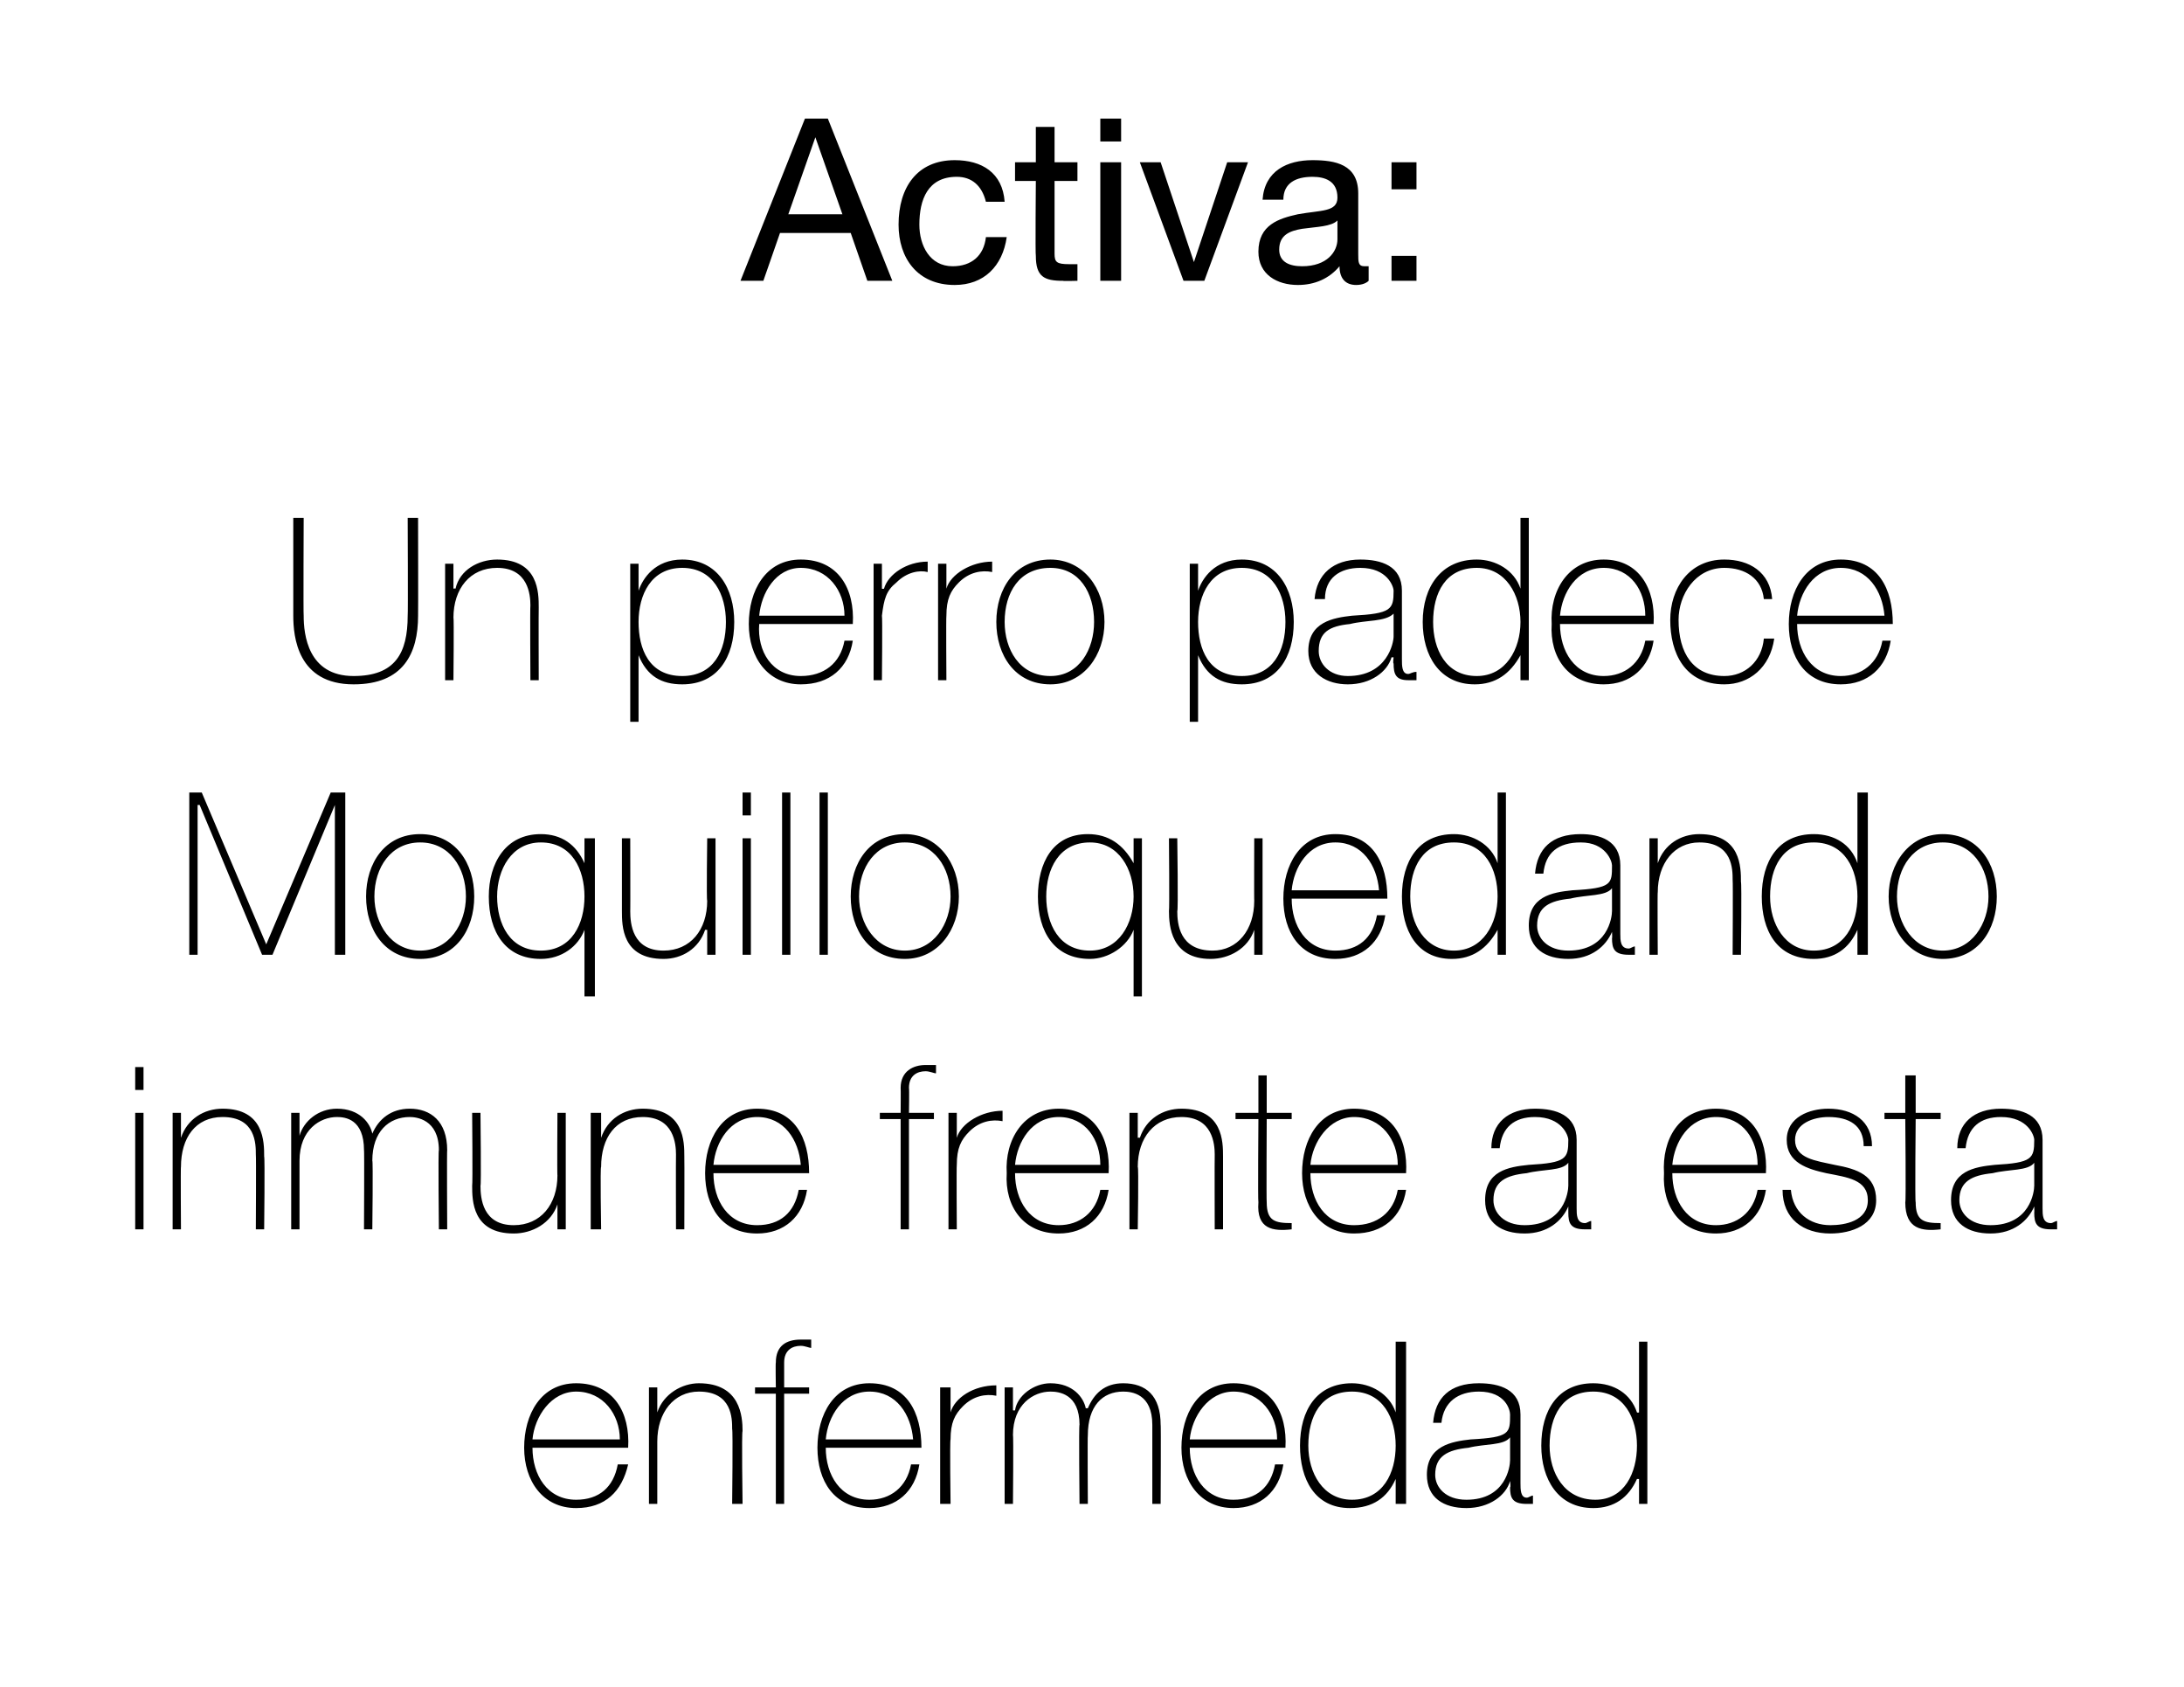
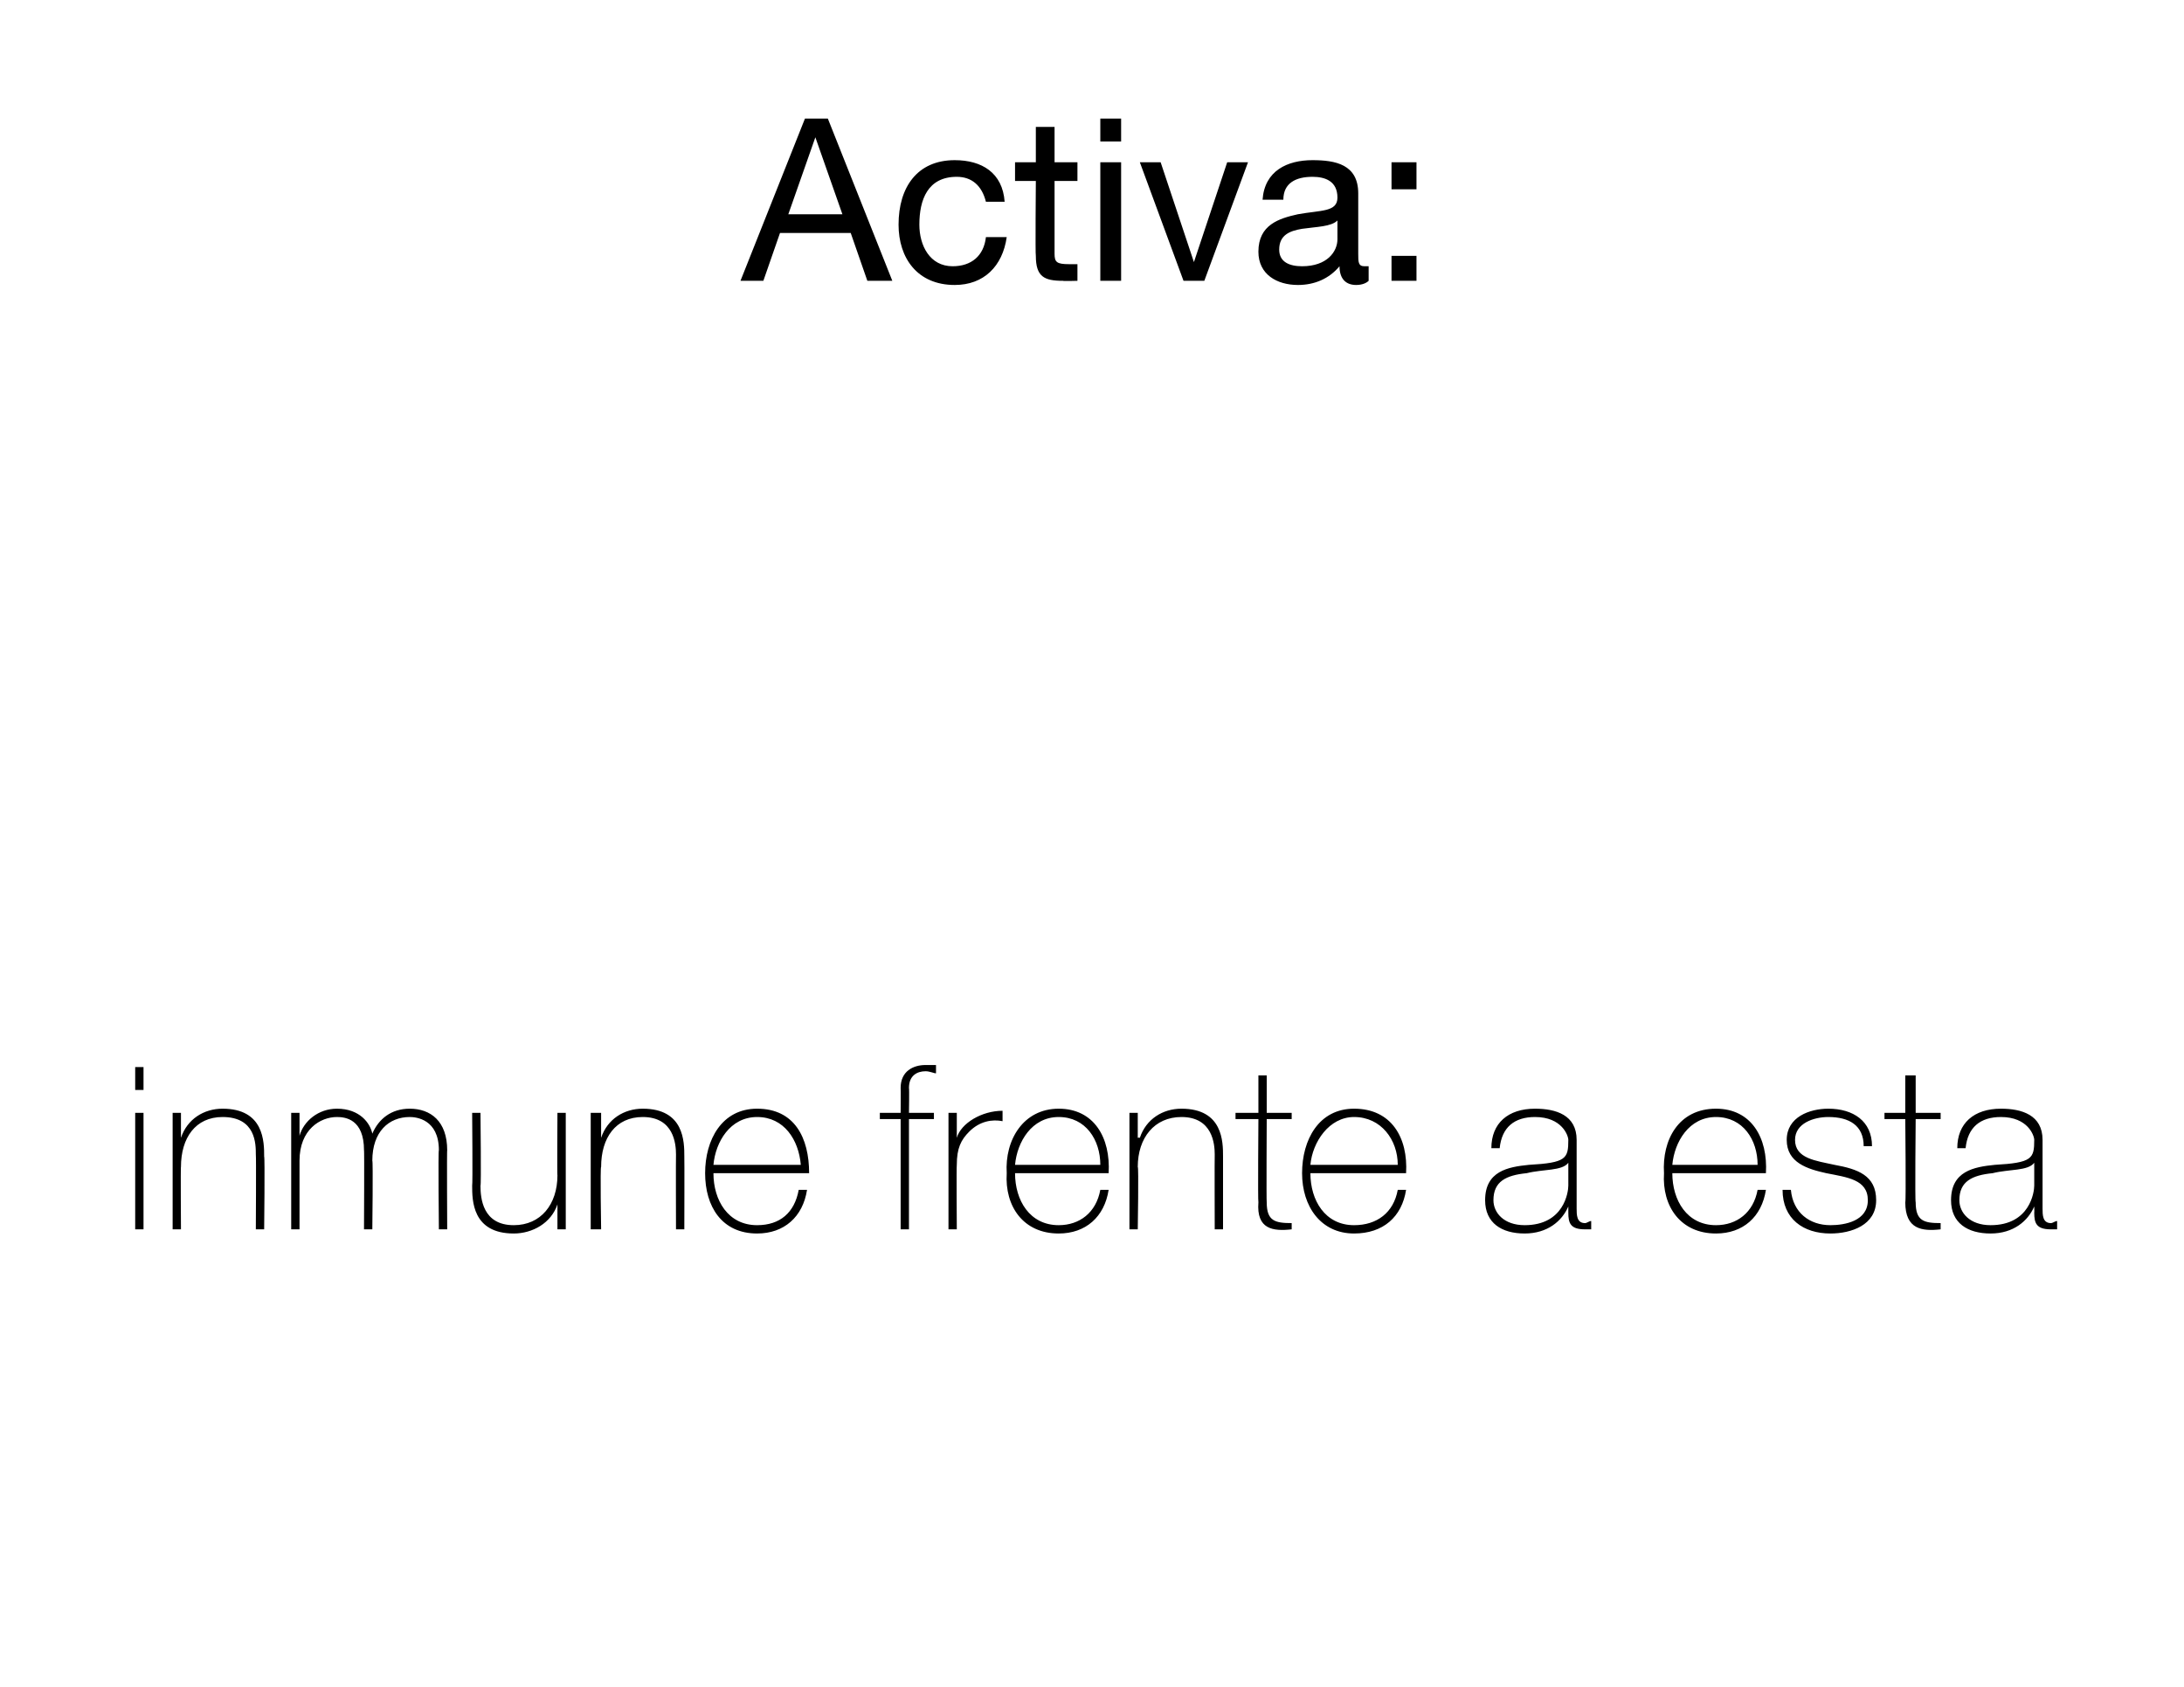
<svg xmlns="http://www.w3.org/2000/svg" version="1.1" width="105px" height="81.1px" viewBox="0 0 105 81.1">
  <desc>Activa: Un perro padece Moquillo quedando inmune frente a esta enfermedad</desc>
  <defs />
  <g id="Polygon50692">
-     <path d="M 25.6 69.6 C 25.6 70.9 26.3 72.1 27.7 72.1 C 28.8 72.1 29.5 71.5 29.7 70.4 C 29.7 70.4 30.2 70.4 30.2 70.4 C 29.9 71.7 29.1 72.5 27.7 72.5 C 26.1 72.5 25.2 71.2 25.2 69.6 C 25.2 68 26 66.5 27.7 66.5 C 29.5 66.5 30.3 67.9 30.2 69.6 C 30.2 69.6 25.6 69.6 25.6 69.6 Z M 29.8 69.2 C 29.8 68 29 66.9 27.7 66.9 C 26.5 66.9 25.7 68.1 25.6 69.2 C 25.6 69.2 29.8 69.2 29.8 69.2 Z M 31.2 66.7 L 31.6 66.7 L 31.6 67.9 C 31.6 67.9 31.62 67.88 31.6 67.9 C 31.9 67 32.8 66.5 33.6 66.5 C 35.6 66.5 35.7 68.1 35.7 68.8 C 35.65 68.82 35.7 72.3 35.7 72.3 L 35.2 72.3 C 35.2 72.3 35.24 68.75 35.2 68.7 C 35.2 68.2 35.2 66.9 33.6 66.9 C 32.4 66.9 31.6 67.9 31.6 69.3 C 31.6 69.26 31.6 72.3 31.6 72.3 L 31.2 72.3 L 31.2 66.7 Z M 36.3 67 L 36.3 66.7 L 37.3 66.7 C 37.3 66.7 37.28 65.5 37.3 65.5 C 37.3 64.7 37.8 64.4 38.5 64.4 C 38.7 64.4 38.9 64.4 39 64.4 C 39 64.4 39 64.8 39 64.8 C 38.9 64.8 38.7 64.7 38.5 64.7 C 38.1 64.7 37.7 64.9 37.7 65.5 C 37.7 65.54 37.7 66.7 37.7 66.7 L 38.9 66.7 L 38.9 67 L 37.7 67 L 37.7 72.3 L 37.3 72.3 L 37.3 67 L 36.3 67 Z M 39.7 69.6 C 39.7 70.9 40.4 72.1 41.8 72.1 C 42.8 72.1 43.6 71.5 43.8 70.4 C 43.8 70.4 44.2 70.4 44.2 70.4 C 44 71.7 43.1 72.5 41.8 72.5 C 40.1 72.5 39.3 71.2 39.3 69.6 C 39.3 68 40.1 66.5 41.8 66.5 C 43.6 66.5 44.3 67.9 44.3 69.6 C 44.3 69.6 39.7 69.6 39.7 69.6 Z M 43.9 69.2 C 43.8 68 43.1 66.9 41.8 66.9 C 40.5 66.9 39.8 68.1 39.7 69.2 C 39.7 69.2 43.9 69.2 43.9 69.2 Z M 45.7 67.9 C 45.7 67.9 45.7 67.92 45.7 67.9 C 45.9 67.2 46.8 66.6 47.9 66.6 C 47.9 66.6 47.9 67.1 47.9 67.1 C 47.4 67 46.8 67.1 46.3 67.6 C 45.9 68 45.7 68.4 45.7 69.2 C 45.66 69.23 45.7 72.3 45.7 72.3 L 45.2 72.3 L 45.2 66.7 L 45.7 66.7 L 45.7 67.9 Z M 48.3 66.7 L 48.7 66.7 L 48.7 67.8 C 48.7 67.8 48.76 67.82 48.8 67.8 C 48.9 67.1 49.7 66.5 50.5 66.5 C 51.6 66.5 52.1 67.2 52.2 67.7 C 52.2 67.7 52.3 67.7 52.3 67.7 C 52.6 67 53.1 66.5 54 66.5 C 55.1 66.5 55.8 67.1 55.8 68.5 C 55.82 68.46 55.8 72.3 55.8 72.3 L 55.4 72.3 C 55.4 72.3 55.4 68.45 55.4 68.5 C 55.4 67 54.4 66.9 54 66.9 C 53 66.9 52.3 67.6 52.3 69 C 52.28 68.98 52.3 72.3 52.3 72.3 L 51.9 72.3 C 51.9 72.3 51.86 68.45 51.9 68.5 C 51.9 67 50.9 66.9 50.5 66.9 C 49.7 66.9 48.7 67.5 48.7 69 C 48.73 68.98 48.7 72.3 48.7 72.3 L 48.3 72.3 L 48.3 66.7 Z M 57.2 69.6 C 57.2 70.9 57.9 72.1 59.3 72.1 C 60.4 72.1 61.1 71.5 61.3 70.4 C 61.3 70.4 61.7 70.4 61.7 70.4 C 61.5 71.7 60.6 72.5 59.3 72.5 C 57.7 72.5 56.8 71.2 56.8 69.6 C 56.8 68 57.6 66.5 59.3 66.5 C 61.1 66.5 61.9 67.9 61.8 69.6 C 61.8 69.6 57.2 69.6 57.2 69.6 Z M 61.4 69.2 C 61.4 68 60.6 66.9 59.3 66.9 C 58.1 66.9 57.3 68.1 57.2 69.2 C 57.2 69.2 61.4 69.2 61.4 69.2 Z M 67.1 69.5 C 67.1 68.2 66.5 66.9 65 66.9 C 63.5 66.9 62.9 68.1 62.9 69.5 C 62.9 70.8 63.6 72.1 65 72.1 C 66.5 72.1 67.1 70.8 67.1 69.5 Z M 67.1 71.1 C 67.1 71.1 67.12 71.11 67.1 71.1 C 66.7 72 66 72.5 64.9 72.5 C 63.2 72.5 62.5 71.1 62.5 69.5 C 62.5 67.8 63.3 66.5 65 66.5 C 65.9 66.5 66.8 67 67.1 67.9 C 67.12 67.93 67.1 67.9 67.1 67.9 L 67.1 64.5 L 67.6 64.5 L 67.6 72.3 L 67.1 72.3 L 67.1 71.1 Z M 72.6 69.1 C 72.3 69.5 71.4 69.4 70.6 69.6 C 69.6 69.7 69 70 69 70.9 C 69 71.5 69.5 72.1 70.5 72.1 C 72.4 72.1 72.6 70.5 72.6 70.2 C 72.6 70.2 72.6 69.1 72.6 69.1 Z M 73.1 71.3 C 73.1 71.6 73.1 72 73.4 72 C 73.5 72 73.6 71.9 73.7 71.9 C 73.7 71.9 73.7 72.3 73.7 72.3 C 73.6 72.3 73.5 72.3 73.4 72.3 C 72.7 72.3 72.6 72 72.6 71.5 C 72.64 71.5 72.6 71.2 72.6 71.2 C 72.6 71.2 72.62 71.2 72.6 71.2 C 72.4 71.9 71.6 72.5 70.5 72.5 C 69.4 72.5 68.6 72 68.6 70.9 C 68.6 69.5 69.8 69.3 70.7 69.2 C 72.6 69.1 72.6 68.9 72.6 68 C 72.6 67.8 72.4 66.9 71.1 66.9 C 70.1 66.9 69.4 67.4 69.3 68.4 C 69.3 68.4 68.9 68.4 68.9 68.4 C 69 67.2 69.7 66.5 71.1 66.5 C 72.1 66.5 73.1 66.8 73.1 68 C 73.1 68 73.1 71.3 73.1 71.3 Z M 78.7 69.5 C 78.7 68.2 78.1 66.9 76.6 66.9 C 75.1 66.9 74.5 68.1 74.5 69.5 C 74.5 70.8 75.2 72.1 76.7 72.1 C 78.1 72.1 78.7 70.8 78.7 69.5 Z M 78.8 71.1 C 78.8 71.1 78.73 71.11 78.7 71.1 C 78.3 72 77.6 72.5 76.6 72.5 C 74.9 72.5 74.1 71.1 74.1 69.5 C 74.1 67.8 74.9 66.5 76.6 66.5 C 77.6 66.5 78.4 67 78.7 67.9 C 78.73 67.93 78.8 67.9 78.8 67.9 L 78.8 64.5 L 79.2 64.5 L 79.2 72.3 L 78.8 72.3 L 78.8 71.1 Z " stroke="none" fill="#000" />
-   </g>
+     </g>
  <g id="Polygon50691">
    <path d="M 6.5 59.1 L 6.5 53.5 L 6.9 53.5 L 6.9 59.1 L 6.5 59.1 Z M 6.5 52.4 L 6.5 51.3 L 6.9 51.3 L 6.9 52.4 L 6.5 52.4 Z M 8.3 53.5 L 8.7 53.5 L 8.7 54.7 C 8.7 54.7 8.7 54.68 8.7 54.7 C 9 53.8 9.8 53.3 10.7 53.3 C 12.7 53.3 12.7 54.9 12.7 55.6 C 12.74 55.62 12.7 59.1 12.7 59.1 L 12.3 59.1 C 12.3 59.1 12.32 55.55 12.3 55.5 C 12.3 55 12.3 53.7 10.7 53.7 C 9.4 53.7 8.7 54.7 8.7 56.1 C 8.68 56.06 8.7 59.1 8.7 59.1 L 8.3 59.1 L 8.3 53.5 Z M 14 53.5 L 14.4 53.5 L 14.4 54.6 C 14.4 54.6 14.42 54.62 14.4 54.6 C 14.6 53.9 15.3 53.3 16.2 53.3 C 17.3 53.3 17.8 54 17.9 54.5 C 17.9 54.5 17.9 54.5 17.9 54.5 C 18.2 53.8 18.8 53.3 19.7 53.3 C 20.7 53.3 21.5 53.9 21.5 55.3 C 21.48 55.26 21.5 59.1 21.5 59.1 L 21.1 59.1 C 21.1 59.1 21.06 55.25 21.1 55.3 C 21.1 53.8 20 53.7 19.7 53.7 C 18.7 53.7 17.9 54.4 17.9 55.8 C 17.94 55.78 17.9 59.1 17.9 59.1 L 17.5 59.1 C 17.5 59.1 17.52 55.25 17.5 55.3 C 17.5 53.8 16.6 53.7 16.2 53.7 C 15.4 53.7 14.4 54.3 14.4 55.8 C 14.4 55.78 14.4 59.1 14.4 59.1 L 14 59.1 L 14 53.5 Z M 27.2 59.1 L 26.8 59.1 L 26.8 57.9 C 26.8 57.9 26.76 57.91 26.8 57.9 C 26.5 58.8 25.6 59.3 24.7 59.3 C 22.7 59.3 22.7 57.7 22.7 57 C 22.73 56.97 22.7 53.5 22.7 53.5 L 23.1 53.5 C 23.1 53.5 23.14 57.04 23.1 57 C 23.1 57.6 23.2 58.9 24.7 58.9 C 26 58.9 26.8 57.9 26.8 56.5 C 26.78 56.53 26.8 53.5 26.8 53.5 L 27.2 53.5 L 27.2 59.1 Z M 28.4 53.5 L 28.9 53.5 L 28.9 54.7 C 28.9 54.7 28.87 54.68 28.9 54.7 C 29.2 53.8 30 53.3 30.9 53.3 C 32.9 53.3 32.9 54.9 32.9 55.6 C 32.91 55.62 32.9 59.1 32.9 59.1 L 32.5 59.1 C 32.5 59.1 32.49 55.55 32.5 55.5 C 32.5 55 32.4 53.7 30.9 53.7 C 29.6 53.7 28.9 54.7 28.9 56.1 C 28.85 56.06 28.9 59.1 28.9 59.1 L 28.4 59.1 L 28.4 53.5 Z M 34.3 56.4 C 34.3 57.7 35 58.9 36.4 58.9 C 37.5 58.9 38.2 58.3 38.4 57.2 C 38.4 57.2 38.8 57.2 38.8 57.2 C 38.6 58.5 37.7 59.3 36.4 59.3 C 34.7 59.3 33.9 58 33.9 56.4 C 33.9 54.8 34.7 53.3 36.4 53.3 C 38.2 53.3 38.9 54.7 38.9 56.4 C 38.9 56.4 34.3 56.4 34.3 56.4 Z M 38.5 56 C 38.4 54.8 37.7 53.7 36.4 53.7 C 35.1 53.7 34.4 54.9 34.3 56 C 34.3 56 38.5 56 38.5 56 Z M 42.3 53.8 L 42.3 53.5 L 43.3 53.5 C 43.3 53.5 43.31 52.3 43.3 52.3 C 43.3 51.5 43.9 51.2 44.5 51.2 C 44.7 51.2 44.9 51.2 45 51.2 C 45 51.2 45 51.6 45 51.6 C 44.9 51.6 44.7 51.5 44.5 51.5 C 44.1 51.5 43.7 51.7 43.7 52.3 C 43.72 52.34 43.7 53.5 43.7 53.5 L 44.9 53.5 L 44.9 53.8 L 43.7 53.8 L 43.7 59.1 L 43.3 59.1 L 43.3 53.8 L 42.3 53.8 Z M 46 54.7 C 46 54.7 46.01 54.72 46 54.7 C 46.2 54 47.2 53.4 48.2 53.4 C 48.2 53.4 48.2 53.9 48.2 53.9 C 47.7 53.8 47.1 53.9 46.6 54.4 C 46.2 54.8 46 55.2 46 56 C 45.98 56.03 46 59.1 46 59.1 L 45.6 59.1 L 45.6 53.5 L 46 53.5 L 46 54.7 Z M 48.8 56.4 C 48.8 57.7 49.5 58.9 50.9 58.9 C 51.9 58.9 52.7 58.3 52.9 57.2 C 52.9 57.2 53.3 57.2 53.3 57.2 C 53.1 58.5 52.2 59.3 50.9 59.3 C 49.2 59.3 48.3 58 48.4 56.4 C 48.3 54.8 49.2 53.3 50.9 53.3 C 52.6 53.3 53.4 54.7 53.3 56.4 C 53.3 56.4 48.8 56.4 48.8 56.4 Z M 52.9 56 C 52.9 54.8 52.2 53.7 50.9 53.7 C 49.6 53.7 48.9 54.9 48.8 56 C 48.8 56 52.9 56 52.9 56 Z M 54.3 53.5 L 54.7 53.5 L 54.7 54.7 C 54.7 54.7 54.77 54.68 54.8 54.7 C 55.1 53.8 55.9 53.3 56.8 53.3 C 58.8 53.3 58.8 54.9 58.8 55.6 C 58.8 55.62 58.8 59.1 58.8 59.1 L 58.4 59.1 C 58.4 59.1 58.39 55.55 58.4 55.5 C 58.4 55 58.3 53.7 56.8 53.7 C 55.5 53.7 54.7 54.7 54.7 56.1 C 54.75 56.06 54.7 59.1 54.7 59.1 L 54.3 59.1 L 54.3 53.5 Z M 62.1 53.8 L 60.9 53.8 C 60.9 53.8 60.88 57.78 60.9 57.8 C 60.9 58.7 61.3 58.8 62.1 58.8 C 62.1 58.8 62.1 59.1 62.1 59.1 C 61.2 59.2 60.4 59.1 60.5 57.8 C 60.47 57.78 60.5 53.8 60.5 53.8 L 59.4 53.8 L 59.4 53.5 L 60.5 53.5 L 60.5 51.7 L 60.9 51.7 L 60.9 53.5 L 62.1 53.5 L 62.1 53.8 Z M 63 56.4 C 63 57.7 63.7 58.9 65.1 58.9 C 66.2 58.9 67 58.3 67.2 57.2 C 67.2 57.2 67.6 57.2 67.6 57.2 C 67.4 58.5 66.5 59.3 65.1 59.3 C 63.5 59.3 62.6 58 62.6 56.4 C 62.6 54.8 63.4 53.3 65.1 53.3 C 66.9 53.3 67.7 54.7 67.6 56.4 C 67.6 56.4 63 56.4 63 56.4 Z M 67.2 56 C 67.2 54.8 66.4 53.7 65.1 53.7 C 63.9 53.7 63.1 54.9 63 56 C 63 56 67.2 56 67.2 56 Z M 75.4 55.9 C 75.1 56.3 74.2 56.2 73.4 56.4 C 72.4 56.5 71.8 56.8 71.8 57.7 C 71.8 58.3 72.3 58.9 73.3 58.9 C 75.2 58.9 75.4 57.3 75.4 57 C 75.4 57 75.4 55.9 75.4 55.9 Z M 75.8 58.1 C 75.8 58.4 75.8 58.8 76.2 58.8 C 76.3 58.8 76.4 58.7 76.5 58.7 C 76.5 58.7 76.5 59.1 76.5 59.1 C 76.4 59.1 76.3 59.1 76.2 59.1 C 75.5 59.1 75.4 58.8 75.4 58.3 C 75.4 58.3 75.4 58 75.4 58 C 75.4 58 75.38 58 75.4 58 C 75.1 58.7 74.4 59.3 73.3 59.3 C 72.2 59.3 71.4 58.8 71.4 57.7 C 71.4 56.3 72.5 56.1 73.5 56 C 75.3 55.9 75.4 55.7 75.4 54.8 C 75.4 54.6 75.1 53.7 73.8 53.7 C 72.8 53.7 72.2 54.2 72.1 55.2 C 72.1 55.2 71.7 55.2 71.7 55.2 C 71.7 54 72.5 53.3 73.8 53.3 C 74.8 53.3 75.8 53.6 75.8 54.8 C 75.8 54.8 75.8 58.1 75.8 58.1 Z M 80.4 56.4 C 80.4 57.7 81.1 58.9 82.5 58.9 C 83.5 58.9 84.3 58.3 84.5 57.2 C 84.5 57.2 84.9 57.2 84.9 57.2 C 84.7 58.5 83.8 59.3 82.5 59.3 C 80.8 59.3 79.9 58 80 56.4 C 79.9 54.8 80.7 53.3 82.5 53.3 C 84.2 53.3 85 54.7 84.9 56.4 C 84.9 56.4 80.4 56.4 80.4 56.4 Z M 84.5 56 C 84.5 54.8 83.8 53.7 82.5 53.7 C 81.2 53.7 80.5 54.9 80.4 56 C 80.4 56 84.5 56 84.5 56 Z M 86.1 57.2 C 86.2 58.3 87 58.9 88 58.9 C 88.7 58.9 89.8 58.7 89.8 57.7 C 89.8 56.7 88.8 56.6 87.8 56.4 C 86.9 56.2 85.9 55.9 85.9 54.8 C 85.9 53.7 87 53.3 87.9 53.3 C 89.1 53.3 90 53.9 90 55.1 C 90 55.1 89.6 55.1 89.6 55.1 C 89.6 54.1 88.9 53.7 87.9 53.7 C 87.2 53.7 86.3 54 86.3 54.8 C 86.3 55.7 87.3 55.8 88.2 56 C 89.3 56.2 90.2 56.5 90.2 57.7 C 90.2 58.9 89 59.3 88 59.3 C 86.7 59.3 85.7 58.6 85.7 57.2 C 85.7 57.2 86.1 57.2 86.1 57.2 Z M 93.3 53.8 L 92.1 53.8 C 92.1 53.8 92.06 57.78 92.1 57.8 C 92.1 58.7 92.5 58.8 93.3 58.8 C 93.3 58.8 93.3 59.1 93.3 59.1 C 92.4 59.2 91.6 59.1 91.6 57.8 C 91.64 57.78 91.6 53.8 91.6 53.8 L 90.6 53.8 L 90.6 53.5 L 91.6 53.5 L 91.6 51.7 L 92.1 51.7 L 92.1 53.5 L 93.3 53.5 L 93.3 53.8 Z M 97.8 55.9 C 97.5 56.3 96.6 56.2 95.8 56.4 C 94.8 56.5 94.2 56.8 94.2 57.7 C 94.2 58.3 94.7 58.9 95.7 58.9 C 97.6 58.9 97.8 57.3 97.8 57 C 97.8 57 97.8 55.9 97.8 55.9 Z M 98.2 58.1 C 98.2 58.4 98.2 58.8 98.6 58.8 C 98.7 58.8 98.8 58.7 98.9 58.7 C 98.9 58.7 98.9 59.1 98.9 59.1 C 98.8 59.1 98.7 59.1 98.6 59.1 C 97.9 59.1 97.8 58.8 97.8 58.3 C 97.81 58.3 97.8 58 97.8 58 C 97.8 58 97.79 58 97.8 58 C 97.5 58.7 96.8 59.3 95.7 59.3 C 94.6 59.3 93.8 58.8 93.8 57.7 C 93.8 56.3 94.9 56.1 95.9 56 C 97.7 55.9 97.8 55.7 97.8 54.8 C 97.8 54.6 97.5 53.7 96.2 53.7 C 95.2 53.7 94.6 54.2 94.5 55.2 C 94.5 55.2 94.1 55.2 94.1 55.2 C 94.1 54 94.9 53.3 96.2 53.3 C 97.2 53.3 98.2 53.6 98.2 54.8 C 98.2 54.8 98.2 58.1 98.2 58.1 Z " stroke="none" fill="#000" />
  </g>
  <g id="Polygon50690">
-     <path d="M 9.1 38.1 L 9.7 38.1 L 12.8 45.4 L 12.8 45.4 L 15.9 38.1 L 16.6 38.1 L 16.6 45.9 L 16.1 45.9 L 16.1 38.7 L 16.1 38.7 L 13.1 45.9 L 12.6 45.9 L 9.6 38.7 L 9.5 38.7 L 9.5 45.9 L 9.1 45.9 L 9.1 38.1 Z M 20.2 40.1 C 21.9 40.1 22.8 41.5 22.8 43.1 C 22.8 44.7 21.9 46.1 20.2 46.1 C 18.5 46.1 17.6 44.7 17.6 43.1 C 17.6 41.5 18.5 40.1 20.2 40.1 Z M 20.2 45.7 C 21.6 45.7 22.4 44.4 22.4 43.1 C 22.4 41.7 21.6 40.5 20.2 40.5 C 18.8 40.5 18 41.7 18 43.1 C 18 44.4 18.8 45.7 20.2 45.7 Z M 28.1 43.1 C 28.1 41.8 27.5 40.5 26 40.5 C 24.6 40.5 23.9 41.8 23.9 43.1 C 23.9 44.4 24.5 45.7 26 45.7 C 27.5 45.7 28.1 44.4 28.1 43.1 Z M 28.1 44.7 C 28.1 44.7 28.13 44.66 28.1 44.7 C 27.8 45.5 27 46.1 26 46.1 C 24.3 46.1 23.5 44.8 23.5 43.1 C 23.5 41.5 24.3 40.1 26 40.1 C 27 40.1 27.7 40.6 28.1 41.5 C 28.13 41.48 28.1 41.5 28.1 41.5 L 28.1 40.3 L 28.6 40.3 L 28.6 47.9 L 28.1 47.9 L 28.1 44.7 Z M 34.4 45.9 L 34 45.9 L 34 44.7 C 34 44.7 33.93 44.71 33.9 44.7 C 33.6 45.6 32.8 46.1 31.9 46.1 C 29.9 46.1 29.9 44.5 29.9 43.8 C 29.9 43.77 29.9 40.3 29.9 40.3 L 30.3 40.3 C 30.3 40.3 30.31 43.84 30.3 43.8 C 30.3 44.4 30.4 45.7 31.9 45.7 C 33.2 45.7 34 44.7 34 43.3 C 33.96 43.33 34 40.3 34 40.3 L 34.4 40.3 L 34.4 45.9 Z M 35.7 45.9 L 35.7 40.3 L 36.1 40.3 L 36.1 45.9 L 35.7 45.9 Z M 35.7 39.2 L 35.7 38.1 L 36.1 38.1 L 36.1 39.2 L 35.7 39.2 Z M 38 38.1 L 38 45.9 L 37.6 45.9 L 37.6 38.1 L 38 38.1 Z M 39.8 38.1 L 39.8 45.9 L 39.4 45.9 L 39.4 38.1 L 39.8 38.1 Z M 43.5 40.1 C 45.1 40.1 46.1 41.5 46.1 43.1 C 46.1 44.7 45.1 46.1 43.5 46.1 C 41.8 46.1 40.9 44.7 40.9 43.1 C 40.9 41.5 41.8 40.1 43.5 40.1 Z M 43.5 45.7 C 44.9 45.7 45.7 44.4 45.7 43.1 C 45.7 41.7 44.9 40.5 43.5 40.5 C 42.1 40.5 41.3 41.7 41.3 43.1 C 41.3 44.4 42.1 45.7 43.5 45.7 Z M 54.5 43.1 C 54.5 41.8 53.8 40.5 52.4 40.5 C 50.9 40.5 50.3 41.8 50.3 43.1 C 50.3 44.4 50.9 45.7 52.4 45.7 C 53.8 45.7 54.5 44.4 54.5 43.1 Z M 54.5 44.7 C 54.5 44.7 54.46 44.66 54.5 44.7 C 54.2 45.5 53.3 46.1 52.4 46.1 C 50.7 46.1 49.9 44.8 49.9 43.1 C 49.9 41.5 50.6 40.1 52.3 40.1 C 53.3 40.1 54 40.6 54.5 41.5 C 54.46 41.48 54.5 41.5 54.5 41.5 L 54.5 40.3 L 54.9 40.3 L 54.9 47.9 L 54.5 47.9 L 54.5 44.7 Z M 60.7 45.9 L 60.3 45.9 L 60.3 44.7 C 60.3 44.7 60.27 44.71 60.3 44.7 C 60 45.6 59.1 46.1 58.2 46.1 C 56.3 46.1 56.2 44.5 56.2 43.8 C 56.23 43.77 56.2 40.3 56.2 40.3 L 56.6 40.3 C 56.6 40.3 56.65 43.84 56.6 43.8 C 56.6 44.4 56.7 45.7 58.3 45.7 C 59.5 45.7 60.3 44.7 60.3 43.3 C 60.29 43.33 60.3 40.3 60.3 40.3 L 60.7 40.3 L 60.7 45.9 Z M 62.1 43.2 C 62.1 44.5 62.8 45.7 64.2 45.7 C 65.3 45.7 66 45.1 66.2 44 C 66.2 44 66.6 44 66.6 44 C 66.4 45.3 65.5 46.1 64.2 46.1 C 62.5 46.1 61.7 44.8 61.7 43.2 C 61.7 41.6 62.5 40.1 64.2 40.1 C 66 40.1 66.7 41.5 66.7 43.2 C 66.7 43.2 62.1 43.2 62.1 43.2 Z M 66.3 42.8 C 66.2 41.6 65.5 40.5 64.2 40.5 C 62.9 40.5 62.2 41.7 62.1 42.8 C 62.1 42.8 66.3 42.8 66.3 42.8 Z M 72 43.1 C 72 41.8 71.4 40.5 69.9 40.5 C 68.4 40.5 67.8 41.7 67.8 43.1 C 67.8 44.4 68.5 45.7 69.9 45.7 C 71.3 45.7 72 44.4 72 43.1 Z M 72 44.7 C 72 44.7 71.99 44.71 72 44.7 C 71.5 45.6 70.8 46.1 69.8 46.1 C 68.1 46.1 67.4 44.7 67.4 43.1 C 67.4 41.4 68.2 40.1 69.9 40.1 C 70.8 40.1 71.7 40.6 72 41.5 C 71.99 41.53 72 41.5 72 41.5 L 72 38.1 L 72.4 38.1 L 72.4 45.9 L 72 45.9 L 72 44.7 Z M 77.5 42.7 C 77.2 43.1 76.3 43 75.5 43.2 C 74.5 43.3 73.9 43.6 73.9 44.5 C 73.9 45.1 74.4 45.7 75.4 45.7 C 77.3 45.7 77.5 44.1 77.5 43.8 C 77.5 43.8 77.5 42.7 77.5 42.7 Z M 77.9 44.9 C 77.9 45.2 77.9 45.6 78.3 45.6 C 78.4 45.6 78.5 45.5 78.6 45.5 C 78.6 45.5 78.6 45.9 78.6 45.9 C 78.5 45.9 78.4 45.9 78.3 45.9 C 77.6 45.9 77.5 45.6 77.5 45.1 C 77.52 45.1 77.5 44.8 77.5 44.8 C 77.5 44.8 77.49 44.8 77.5 44.8 C 77.2 45.5 76.5 46.1 75.4 46.1 C 74.3 46.1 73.5 45.6 73.5 44.5 C 73.5 43.1 74.6 42.9 75.6 42.8 C 77.5 42.7 77.5 42.5 77.5 41.6 C 77.5 41.4 77.2 40.5 76 40.5 C 74.9 40.5 74.3 41 74.2 42 C 74.2 42 73.8 42 73.8 42 C 73.9 40.8 74.6 40.1 76 40.1 C 76.9 40.1 77.9 40.4 77.9 41.6 C 77.9 41.6 77.9 44.9 77.9 44.9 Z M 79.3 40.3 L 79.7 40.3 L 79.7 41.5 C 79.7 41.5 79.7 41.48 79.7 41.5 C 80 40.6 80.8 40.1 81.7 40.1 C 83.7 40.1 83.7 41.7 83.7 42.4 C 83.74 42.42 83.7 45.9 83.7 45.9 L 83.3 45.9 C 83.3 45.9 83.32 42.35 83.3 42.3 C 83.3 41.8 83.3 40.5 81.7 40.5 C 80.5 40.5 79.7 41.5 79.7 42.9 C 79.68 42.86 79.7 45.9 79.7 45.9 L 79.3 45.9 L 79.3 40.3 Z M 89.3 43.1 C 89.3 41.8 88.7 40.5 87.2 40.5 C 85.7 40.5 85.1 41.7 85.1 43.1 C 85.1 44.4 85.8 45.7 87.2 45.7 C 88.7 45.7 89.3 44.4 89.3 43.1 Z M 89.3 44.7 C 89.3 44.7 89.32 44.71 89.3 44.7 C 88.9 45.6 88.2 46.1 87.2 46.1 C 85.4 46.1 84.7 44.7 84.7 43.1 C 84.7 41.4 85.5 40.1 87.2 40.1 C 88.2 40.1 89 40.6 89.3 41.5 C 89.32 41.53 89.3 41.5 89.3 41.5 L 89.3 38.1 L 89.8 38.1 L 89.8 45.9 L 89.3 45.9 L 89.3 44.7 Z M 93.4 40.1 C 95.1 40.1 96 41.5 96 43.1 C 96 44.7 95.1 46.1 93.4 46.1 C 91.8 46.1 90.8 44.7 90.8 43.1 C 90.8 41.5 91.8 40.1 93.4 40.1 Z M 93.4 45.7 C 94.8 45.7 95.6 44.4 95.6 43.1 C 95.6 41.7 94.8 40.5 93.4 40.5 C 92 40.5 91.2 41.7 91.2 43.1 C 91.2 44.4 92 45.7 93.4 45.7 Z " stroke="none" fill="#000" />
-   </g>
+     </g>
  <g id="Polygon50689">
-     <path d="M 14.6 24.9 C 14.6 24.9 14.58 29.58 14.6 29.6 C 14.6 30.5 14.8 32.5 17 32.5 C 19 32.5 19.6 31.4 19.6 29.6 C 19.62 29.58 19.6 24.9 19.6 24.9 L 20.1 24.9 C 20.1 24.9 20.11 29.58 20.1 29.6 C 20.1 31.4 19.4 32.9 17 32.9 C 14.3 32.9 14.1 30.6 14.1 29.6 C 14.1 29.58 14.1 24.9 14.1 24.9 L 14.6 24.9 Z M 21.4 27.1 L 21.8 27.1 L 21.8 28.3 C 21.8 28.3 21.86 28.28 21.9 28.3 C 22.1 27.4 23 26.9 23.9 26.9 C 25.9 26.9 25.9 28.5 25.9 29.2 C 25.89 29.22 25.9 32.7 25.9 32.7 L 25.5 32.7 C 25.5 32.7 25.48 29.15 25.5 29.1 C 25.5 28.6 25.4 27.3 23.9 27.3 C 22.6 27.3 21.8 28.3 21.8 29.7 C 21.83 29.66 21.8 32.7 21.8 32.7 L 21.4 32.7 L 21.4 27.1 Z M 34.9 29.9 C 34.9 28.6 34.3 27.3 32.8 27.3 C 31.3 27.3 30.7 28.6 30.7 29.9 C 30.7 31.2 31.2 32.5 32.8 32.5 C 34.3 32.5 34.9 31.3 34.9 29.9 Z M 30.7 28.4 C 30.7 28.4 30.72 28.37 30.7 28.4 C 30.9 27.8 31.5 26.9 32.8 26.9 C 34.5 26.9 35.3 28.3 35.3 29.9 C 35.3 31.6 34.5 32.9 32.8 32.9 C 31.8 32.9 31.1 32.5 30.7 31.5 C 30.72 31.55 30.7 31.5 30.7 31.5 L 30.7 34.7 L 30.3 34.7 L 30.3 27.1 L 30.7 27.1 L 30.7 28.4 Z M 36.5 30 C 36.4 31.3 37.1 32.5 38.5 32.5 C 39.6 32.5 40.4 31.9 40.6 30.8 C 40.6 30.8 41 30.8 41 30.8 C 40.8 32.1 39.9 32.9 38.5 32.9 C 36.9 32.9 36 31.6 36 30 C 36 28.4 36.8 26.9 38.5 26.9 C 40.3 26.9 41.1 28.3 41 30 C 41 30 36.5 30 36.5 30 Z M 40.6 29.6 C 40.6 28.4 39.8 27.3 38.5 27.3 C 37.3 27.3 36.6 28.5 36.5 29.6 C 36.5 29.6 40.6 29.6 40.6 29.6 Z M 42.4 28.3 C 42.4 28.3 42.46 28.32 42.5 28.3 C 42.7 27.6 43.6 27 44.6 27 C 44.6 27 44.6 27.5 44.6 27.5 C 44.2 27.4 43.6 27.5 43.1 28 C 42.6 28.4 42.5 28.8 42.4 29.6 C 42.43 29.63 42.4 32.7 42.4 32.7 L 42 32.7 L 42 27.1 L 42.4 27.1 L 42.4 28.3 Z M 45.5 28.3 C 45.5 28.3 45.52 28.32 45.5 28.3 C 45.7 27.6 46.7 27 47.7 27 C 47.7 27 47.7 27.5 47.7 27.5 C 47.2 27.4 46.6 27.5 46.1 28 C 45.7 28.4 45.5 28.8 45.5 29.6 C 45.48 29.63 45.5 32.7 45.5 32.7 L 45.1 32.7 L 45.1 27.1 L 45.5 27.1 L 45.5 28.3 Z M 50.5 26.9 C 52.1 26.9 53.1 28.3 53.1 29.9 C 53.1 31.5 52.1 32.9 50.5 32.9 C 48.8 32.9 47.9 31.5 47.9 29.9 C 47.9 28.3 48.8 26.9 50.5 26.9 Z M 50.5 32.5 C 51.9 32.5 52.6 31.2 52.6 29.9 C 52.6 28.5 51.9 27.3 50.5 27.3 C 49 27.3 48.3 28.5 48.3 29.9 C 48.3 31.2 49 32.5 50.5 32.5 Z M 61.8 29.9 C 61.8 28.6 61.2 27.3 59.7 27.3 C 58.2 27.3 57.6 28.6 57.6 29.9 C 57.6 31.2 58.1 32.5 59.7 32.5 C 61.2 32.5 61.8 31.3 61.8 29.9 Z M 57.6 28.4 C 57.6 28.4 57.63 28.37 57.6 28.4 C 57.8 27.8 58.4 26.9 59.7 26.9 C 61.4 26.9 62.2 28.3 62.2 29.9 C 62.2 31.6 61.4 32.9 59.7 32.9 C 58.7 32.9 58 32.5 57.6 31.5 C 57.63 31.55 57.6 31.5 57.6 31.5 L 57.6 34.7 L 57.2 34.7 L 57.2 27.1 L 57.6 27.1 L 57.6 28.4 Z M 67 29.5 C 66.6 29.9 65.7 29.8 64.9 30 C 63.9 30.1 63.4 30.4 63.4 31.3 C 63.4 31.9 63.9 32.5 64.8 32.5 C 66.7 32.5 67 30.9 67 30.6 C 67 30.6 67 29.5 67 29.5 Z M 67.4 31.7 C 67.4 32 67.4 32.4 67.7 32.4 C 67.8 32.4 67.9 32.3 68.1 32.3 C 68.1 32.3 68.1 32.7 68.1 32.7 C 67.9 32.7 67.8 32.7 67.7 32.7 C 67.1 32.7 67 32.4 67 31.9 C 66.96 31.9 67 31.6 67 31.6 C 67 31.6 66.93 31.6 66.9 31.6 C 66.7 32.3 65.9 32.9 64.8 32.9 C 63.8 32.9 62.9 32.4 62.9 31.3 C 62.9 29.9 64.1 29.7 65 29.6 C 66.9 29.5 67 29.3 67 28.4 C 67 28.2 66.7 27.3 65.4 27.3 C 64.4 27.3 63.7 27.8 63.7 28.8 C 63.7 28.8 63.2 28.8 63.2 28.8 C 63.3 27.6 64.1 26.9 65.4 26.9 C 66.4 26.9 67.4 27.2 67.4 28.4 C 67.4 28.4 67.4 31.7 67.4 31.7 Z M 73.1 29.9 C 73.1 28.6 72.4 27.3 71 27.3 C 69.5 27.3 68.9 28.5 68.9 29.9 C 68.9 31.2 69.5 32.5 71 32.5 C 72.4 32.5 73.1 31.2 73.1 29.9 Z M 73.1 31.5 C 73.1 31.5 73.05 31.51 73.1 31.5 C 72.6 32.4 71.9 32.9 70.9 32.9 C 69.2 32.9 68.4 31.5 68.4 29.9 C 68.4 28.2 69.3 26.9 71 26.9 C 71.9 26.9 72.8 27.4 73.1 28.3 C 73.05 28.33 73.1 28.3 73.1 28.3 L 73.1 24.9 L 73.5 24.9 L 73.5 32.7 L 73.1 32.7 L 73.1 31.5 Z M 75 30 C 75 31.3 75.7 32.5 77.1 32.5 C 78.1 32.5 78.9 31.9 79.1 30.8 C 79.1 30.8 79.5 30.8 79.5 30.8 C 79.3 32.1 78.4 32.9 77.1 32.9 C 75.4 32.9 74.5 31.6 74.6 30 C 74.5 28.4 75.4 26.9 77.1 26.9 C 78.8 26.9 79.6 28.3 79.5 30 C 79.5 30 75 30 75 30 Z M 79.1 29.6 C 79.1 28.4 78.4 27.3 77.1 27.3 C 75.8 27.3 75.1 28.5 75 29.6 C 75 29.6 79.1 29.6 79.1 29.6 Z M 84.8 28.8 C 84.7 27.8 83.9 27.3 82.9 27.3 C 81.5 27.3 80.7 28.6 80.7 29.8 C 80.7 31.4 81.4 32.5 82.9 32.5 C 83.9 32.5 84.7 31.8 84.8 30.7 C 84.8 30.7 85.3 30.7 85.3 30.7 C 85.1 32.1 84.1 32.9 82.9 32.9 C 81 32.9 80.3 31.4 80.3 29.8 C 80.3 28.3 81.2 26.9 82.9 26.9 C 84.1 26.9 85.1 27.5 85.2 28.8 C 85.2 28.8 84.8 28.8 84.8 28.8 Z M 86.4 30 C 86.4 31.3 87.1 32.5 88.5 32.5 C 89.5 32.5 90.3 31.9 90.5 30.8 C 90.5 30.8 90.9 30.8 90.9 30.8 C 90.7 32.1 89.8 32.9 88.5 32.9 C 86.8 32.9 86 31.6 86 30 C 86 28.4 86.8 26.9 88.5 26.9 C 90.3 26.9 91 28.3 91 30 C 91 30 86.4 30 86.4 30 Z M 90.6 29.6 C 90.5 28.4 89.8 27.3 88.5 27.3 C 87.2 27.3 86.5 28.5 86.4 29.6 C 86.4 29.6 90.6 29.6 90.6 29.6 Z " stroke="none" fill="#000" />
-   </g>
+     </g>
  <g id="Polygon50688">
    <path d="M 38.7 5.7 L 39.8 5.7 L 42.9 13.5 L 41.7 13.5 L 40.9 11.2 L 37.5 11.2 L 36.7 13.5 L 35.6 13.5 L 38.7 5.7 Z M 37.9 10.3 L 40.5 10.3 L 39.2 6.6 L 39.2 6.6 L 37.9 10.3 Z M 47.4 9.7 C 47.2 8.9 46.7 8.5 46 8.5 C 44.6 8.5 44.2 9.6 44.2 10.8 C 44.2 11.8 44.7 12.8 45.8 12.8 C 46.7 12.8 47.3 12.3 47.4 11.4 C 47.4 11.4 48.4 11.4 48.4 11.4 C 48.2 12.8 47.3 13.7 45.9 13.7 C 44.1 13.7 43.2 12.4 43.2 10.8 C 43.2 9 44.1 7.7 45.9 7.7 C 47.2 7.7 48.2 8.3 48.3 9.7 C 48.3 9.7 47.4 9.7 47.4 9.7 Z M 50.7 7.8 L 51.8 7.8 L 51.8 8.7 L 50.7 8.7 C 50.7 8.7 50.7 12.19 50.7 12.2 C 50.7 12.6 50.8 12.7 51.4 12.7 C 51.41 12.7 51.8 12.7 51.8 12.7 L 51.8 13.5 C 51.8 13.5 51.12 13.52 51.1 13.5 C 50.2 13.5 49.8 13.3 49.8 12.3 C 49.77 12.28 49.8 8.7 49.8 8.7 L 48.8 8.7 L 48.8 7.8 L 49.8 7.8 L 49.8 6.1 L 50.7 6.1 L 50.7 7.8 Z M 52.9 7.8 L 53.9 7.8 L 53.9 13.5 L 52.9 13.5 L 52.9 7.8 Z M 53.9 6.8 L 52.9 6.8 L 52.9 5.7 L 53.9 5.7 L 53.9 6.8 Z M 57.9 13.5 L 56.9 13.5 L 54.8 7.8 L 55.8 7.8 L 57.4 12.6 L 57.4 12.6 L 59 7.8 L 60 7.8 L 57.9 13.5 Z M 64.3 10.6 C 64 10.9 63.3 10.9 62.6 11 C 62 11.1 61.5 11.3 61.5 12 C 61.5 12.6 62 12.8 62.6 12.8 C 63.8 12.8 64.3 12.1 64.3 11.5 C 64.3 11.5 64.3 10.6 64.3 10.6 Z M 65.8 13.5 C 65.7 13.6 65.5 13.7 65.2 13.7 C 64.7 13.7 64.4 13.4 64.4 12.8 C 63.9 13.4 63.2 13.7 62.4 13.7 C 61.4 13.7 60.5 13.2 60.5 12.1 C 60.5 10.8 61.5 10.5 62.4 10.3 C 63.5 10.1 64.3 10.2 64.3 9.5 C 64.3 8.7 63.7 8.5 63.1 8.5 C 62.3 8.5 61.7 8.8 61.7 9.6 C 61.7 9.6 60.7 9.6 60.7 9.6 C 60.8 8.2 61.9 7.7 63.1 7.7 C 64.2 7.7 65.3 7.9 65.3 9.3 C 65.3 9.3 65.3 12.2 65.3 12.2 C 65.3 12.6 65.3 12.8 65.6 12.8 C 65.6 12.8 65.7 12.8 65.8 12.8 C 65.8 12.8 65.8 13.5 65.8 13.5 Z M 66.9 12.3 L 68.1 12.3 L 68.1 13.5 L 66.9 13.5 L 66.9 12.3 Z M 68.1 9.1 L 66.9 9.1 L 66.9 7.8 L 68.1 7.8 L 68.1 9.1 Z " stroke="none" fill="#000" />
  </g>
</svg>